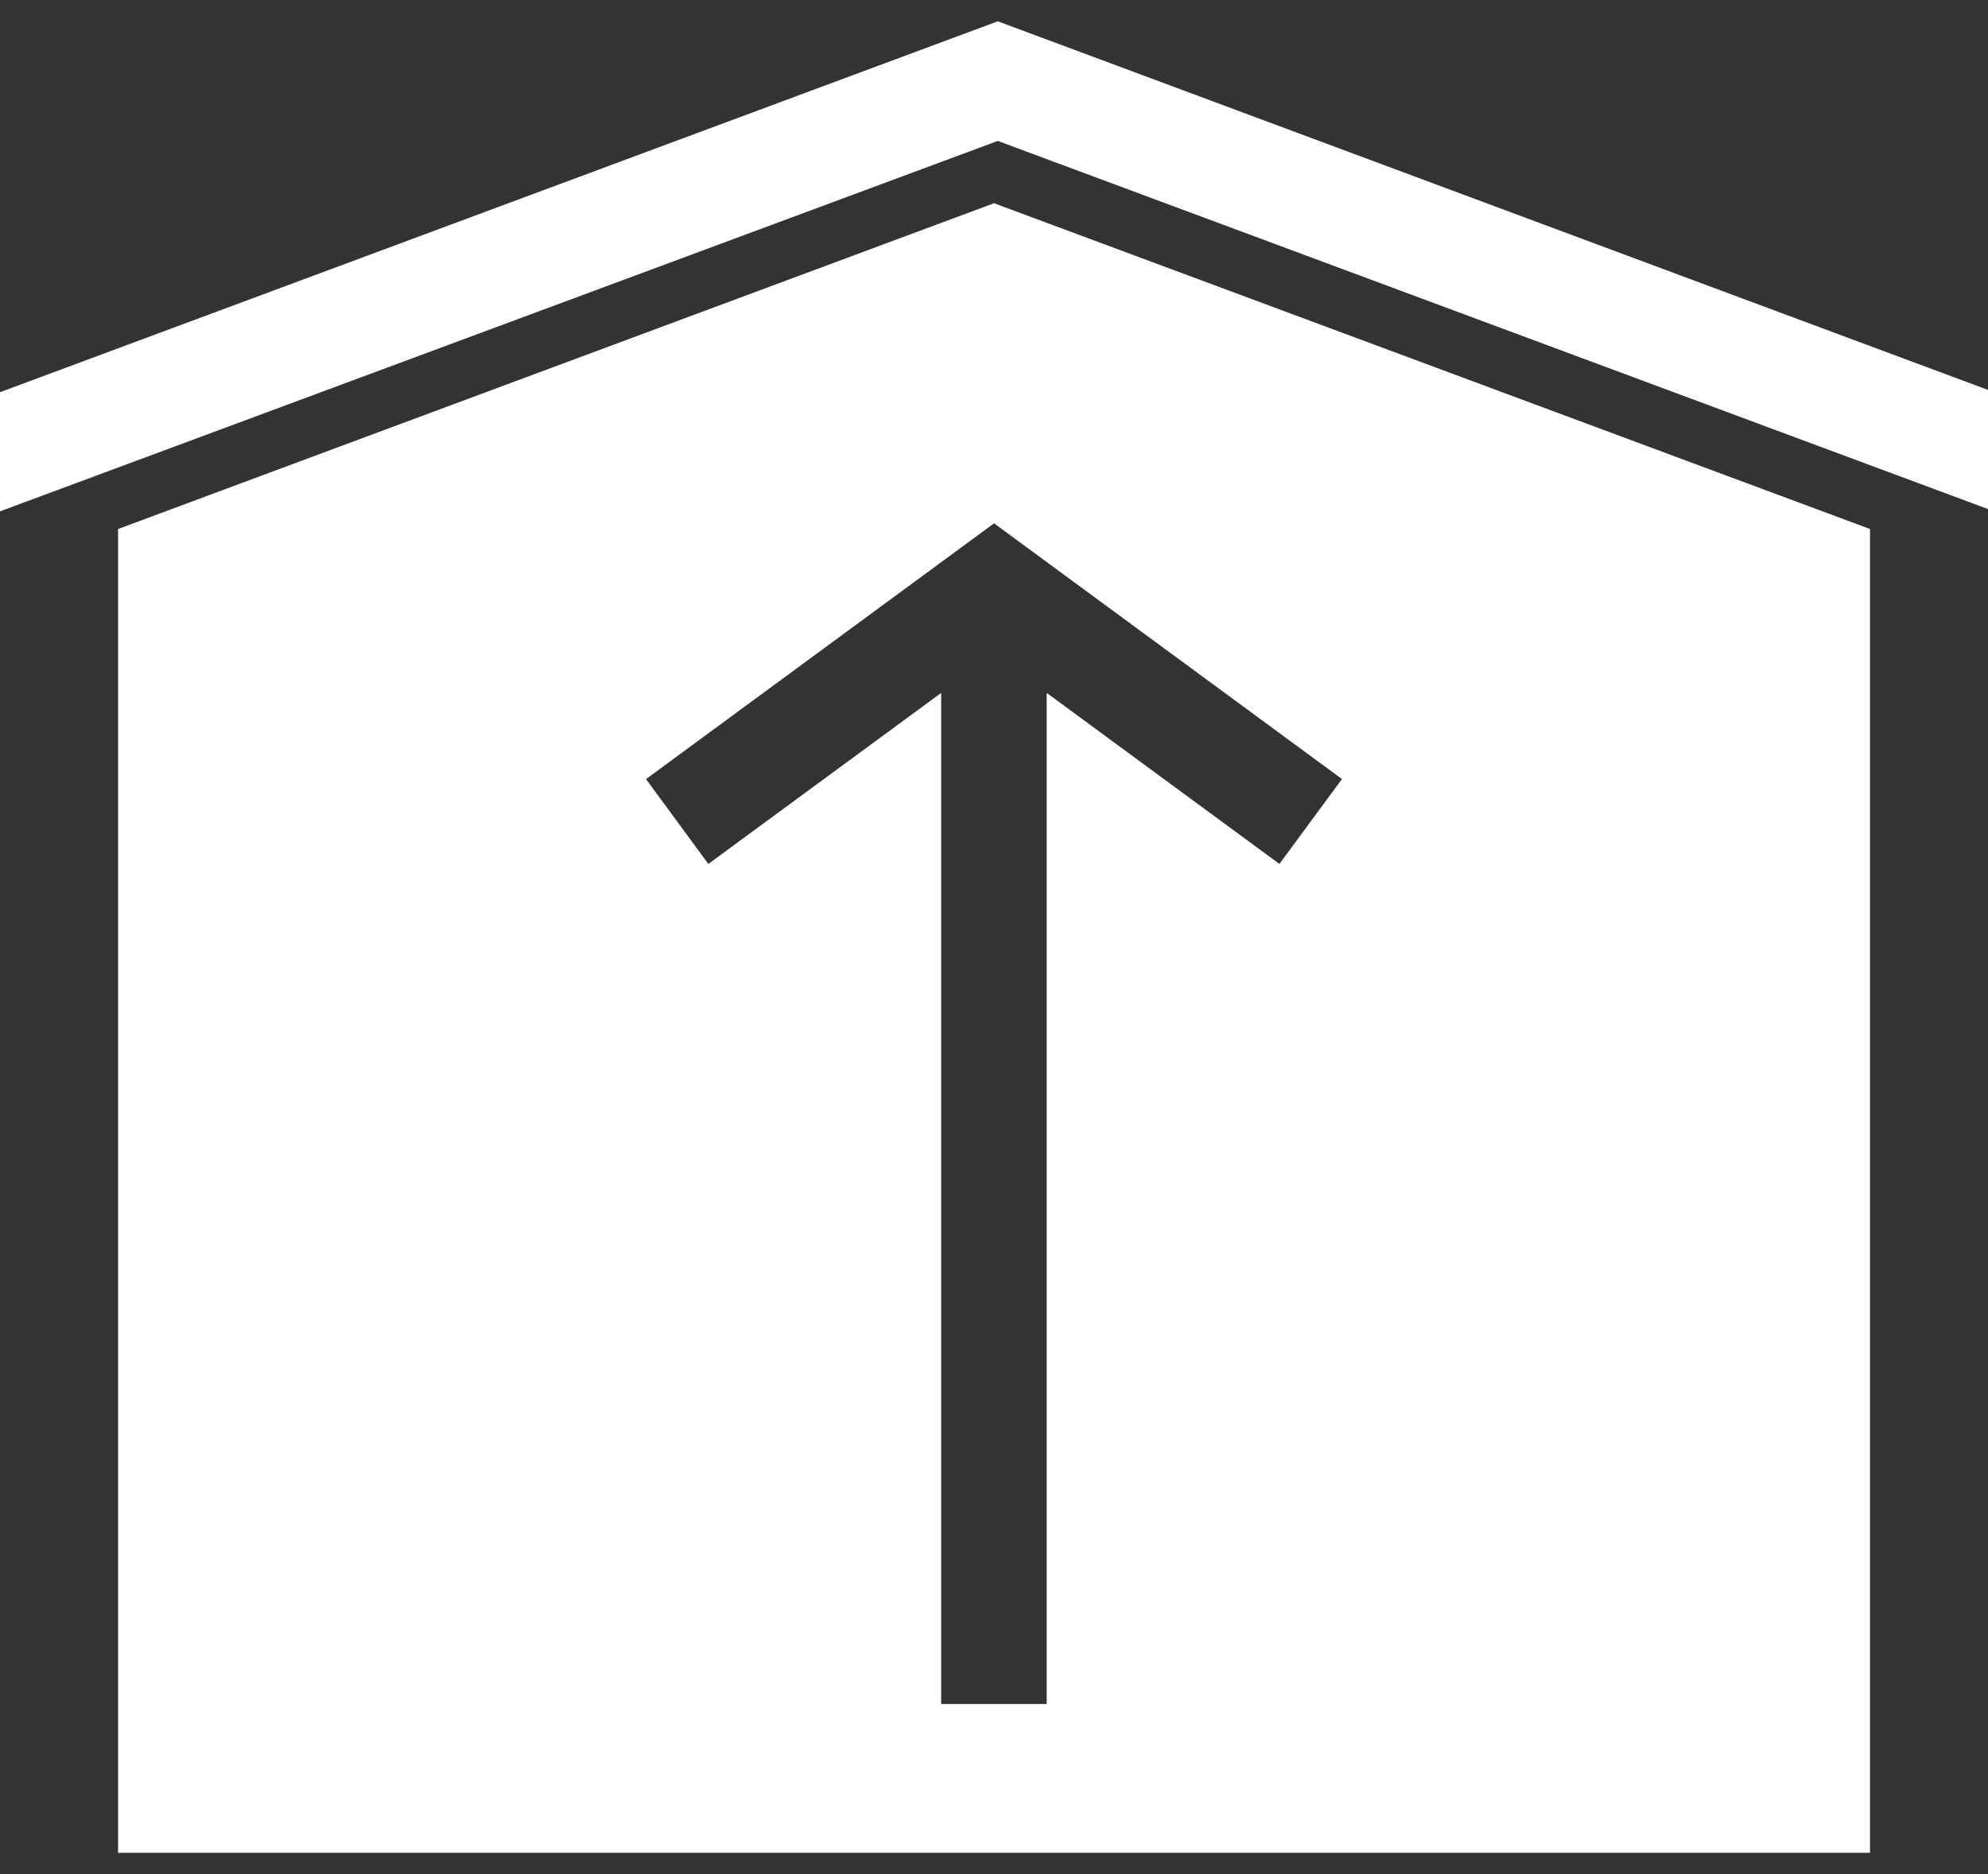
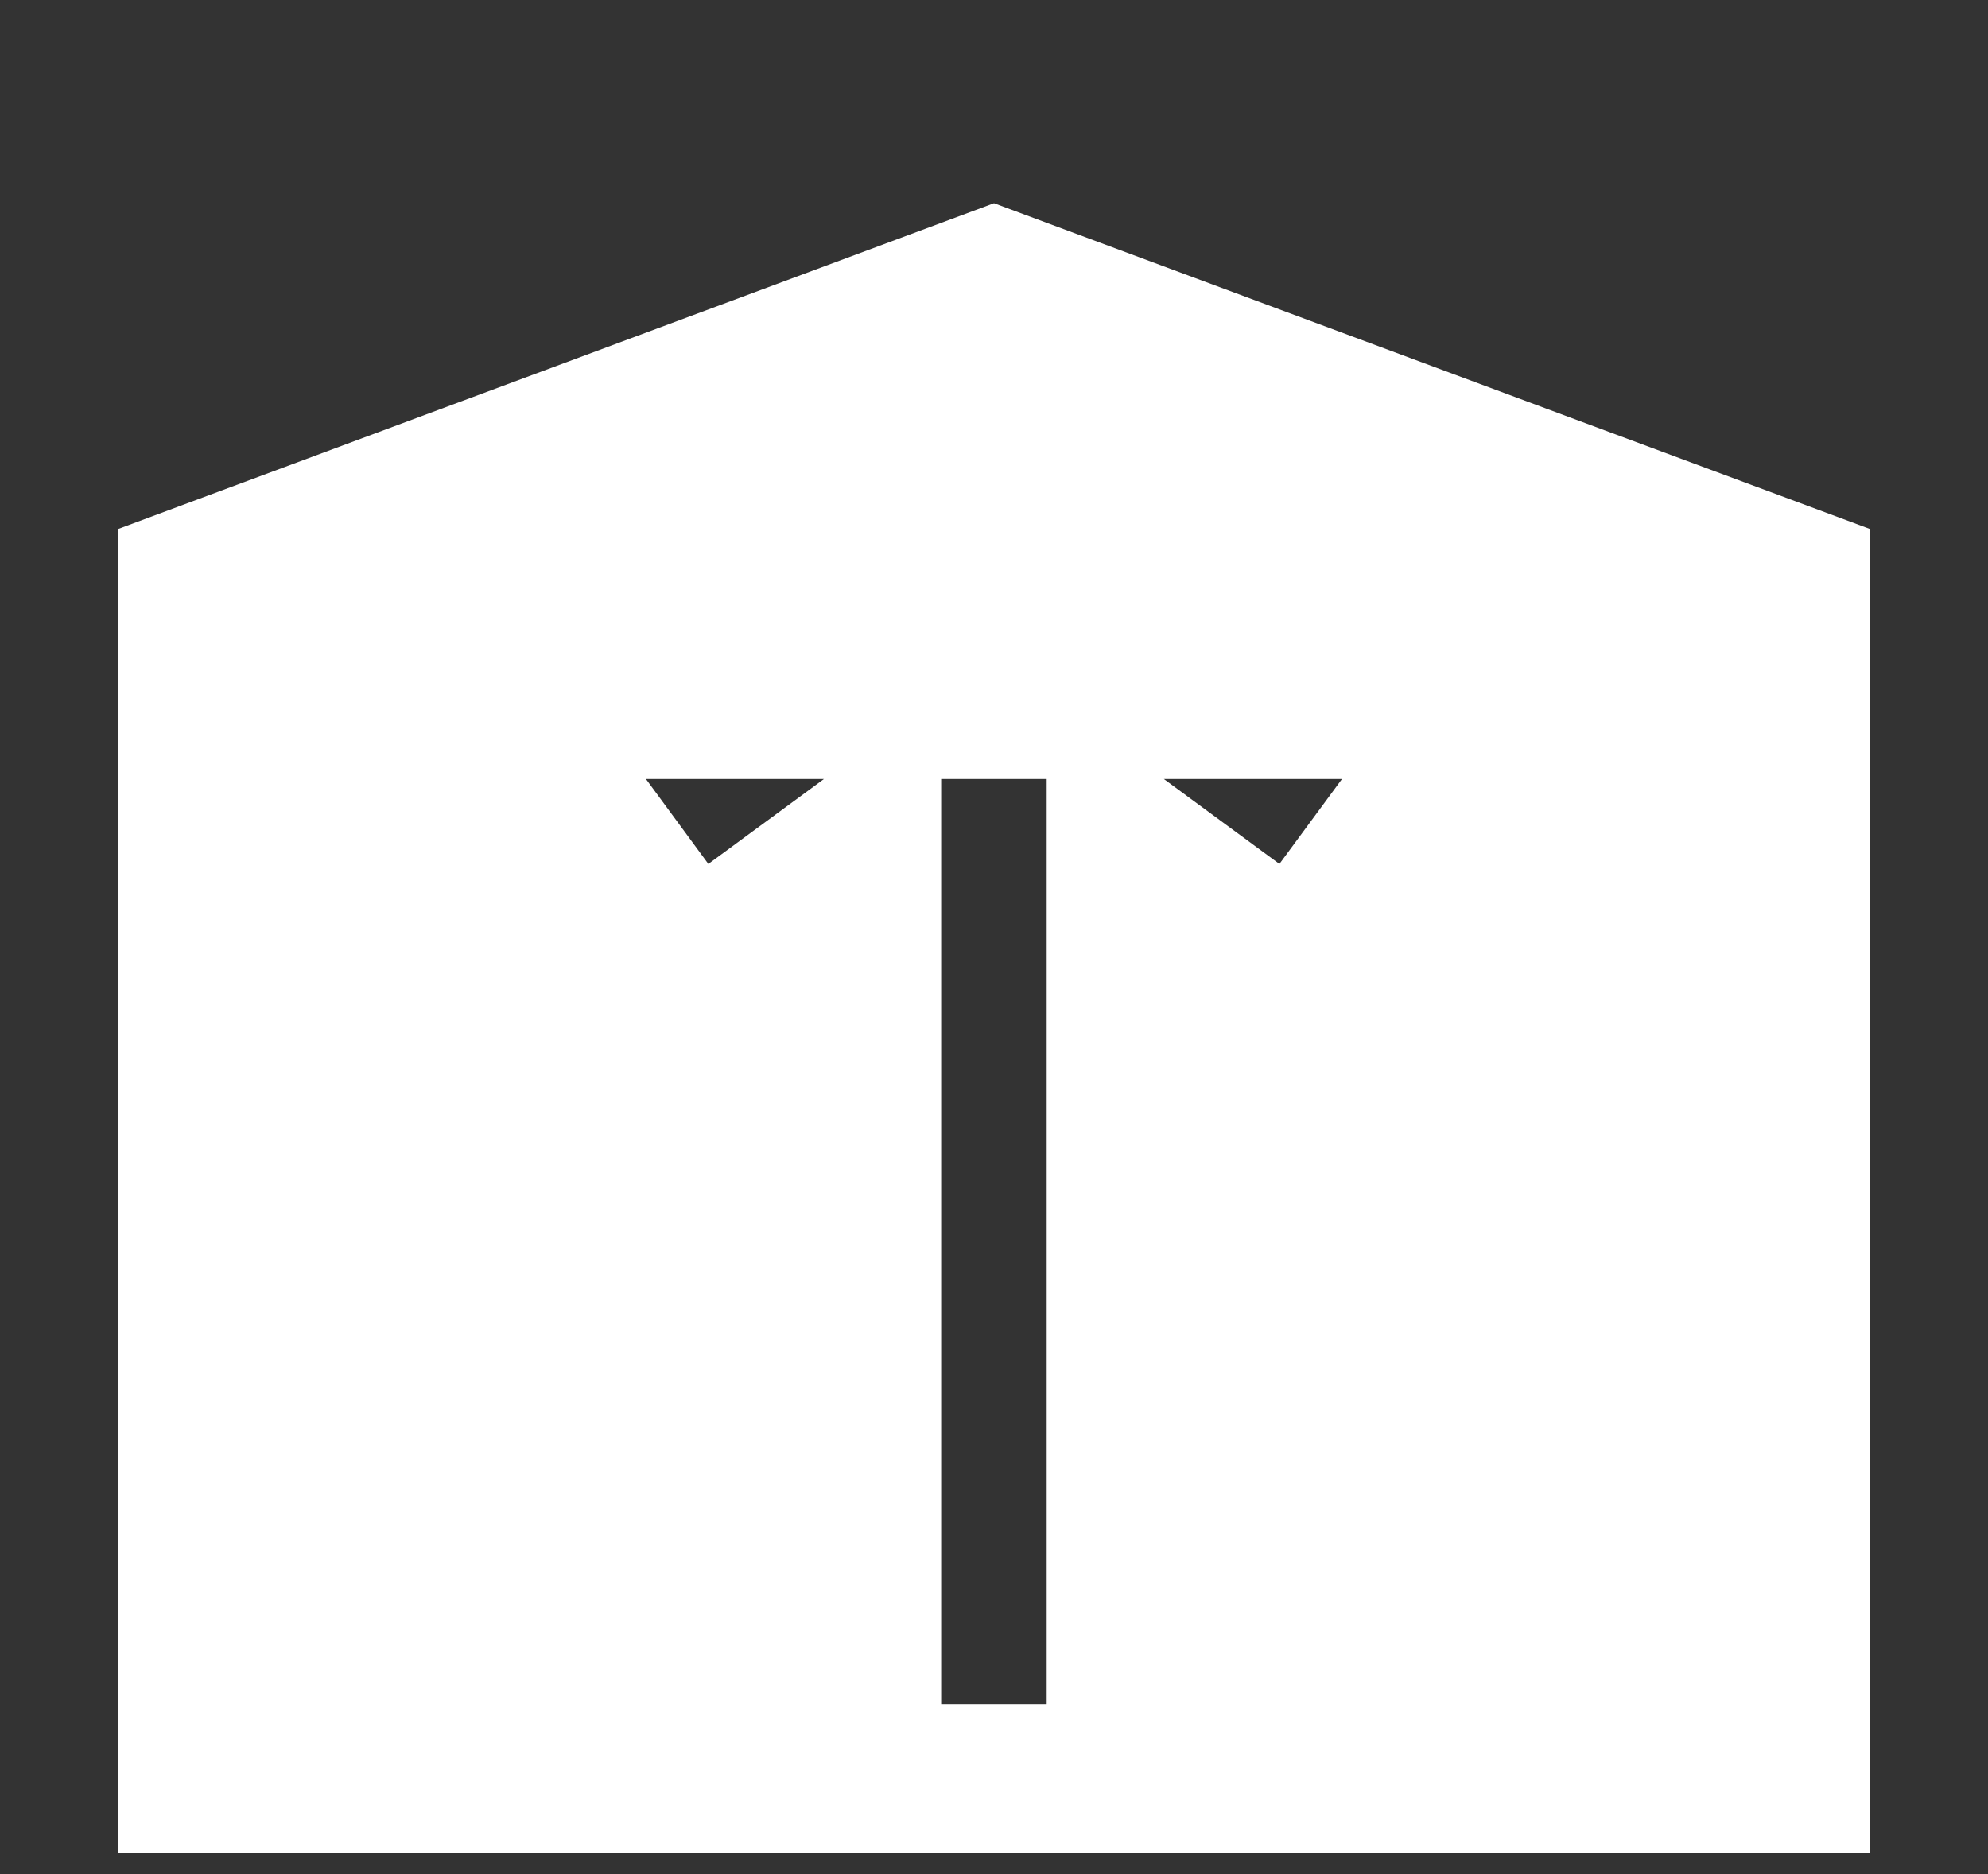
<svg xmlns="http://www.w3.org/2000/svg" width="70" height="66" viewBox="0 0 70 66" fill="none">
  <rect x="0" y="0" width="70" height="66" fill="#333333" stroke="none" />
-   <path d="M22.75 27.435L35.002 18.43L47.252 27.435L45.05 30.425L36.855 24.402V60.01H33.14V24.402L24.942 30.425L22.745 27.435H22.75ZM4.157 18.63V65.25H65.845V18.63L35 7.157L4.157 18.63Z" fill="white" />
-   <path d="M35.133 0.75L0 13.812V18.008L35.133 4.963L70 17.927V13.732L35.133 0.75Z" fill="white" />
+   <path d="M22.75 27.435L47.252 27.435L45.05 30.425L36.855 24.402V60.01H33.14V24.402L24.942 30.425L22.745 27.435H22.75ZM4.157 18.63V65.25H65.845V18.63L35 7.157L4.157 18.63Z" fill="white" />
</svg>